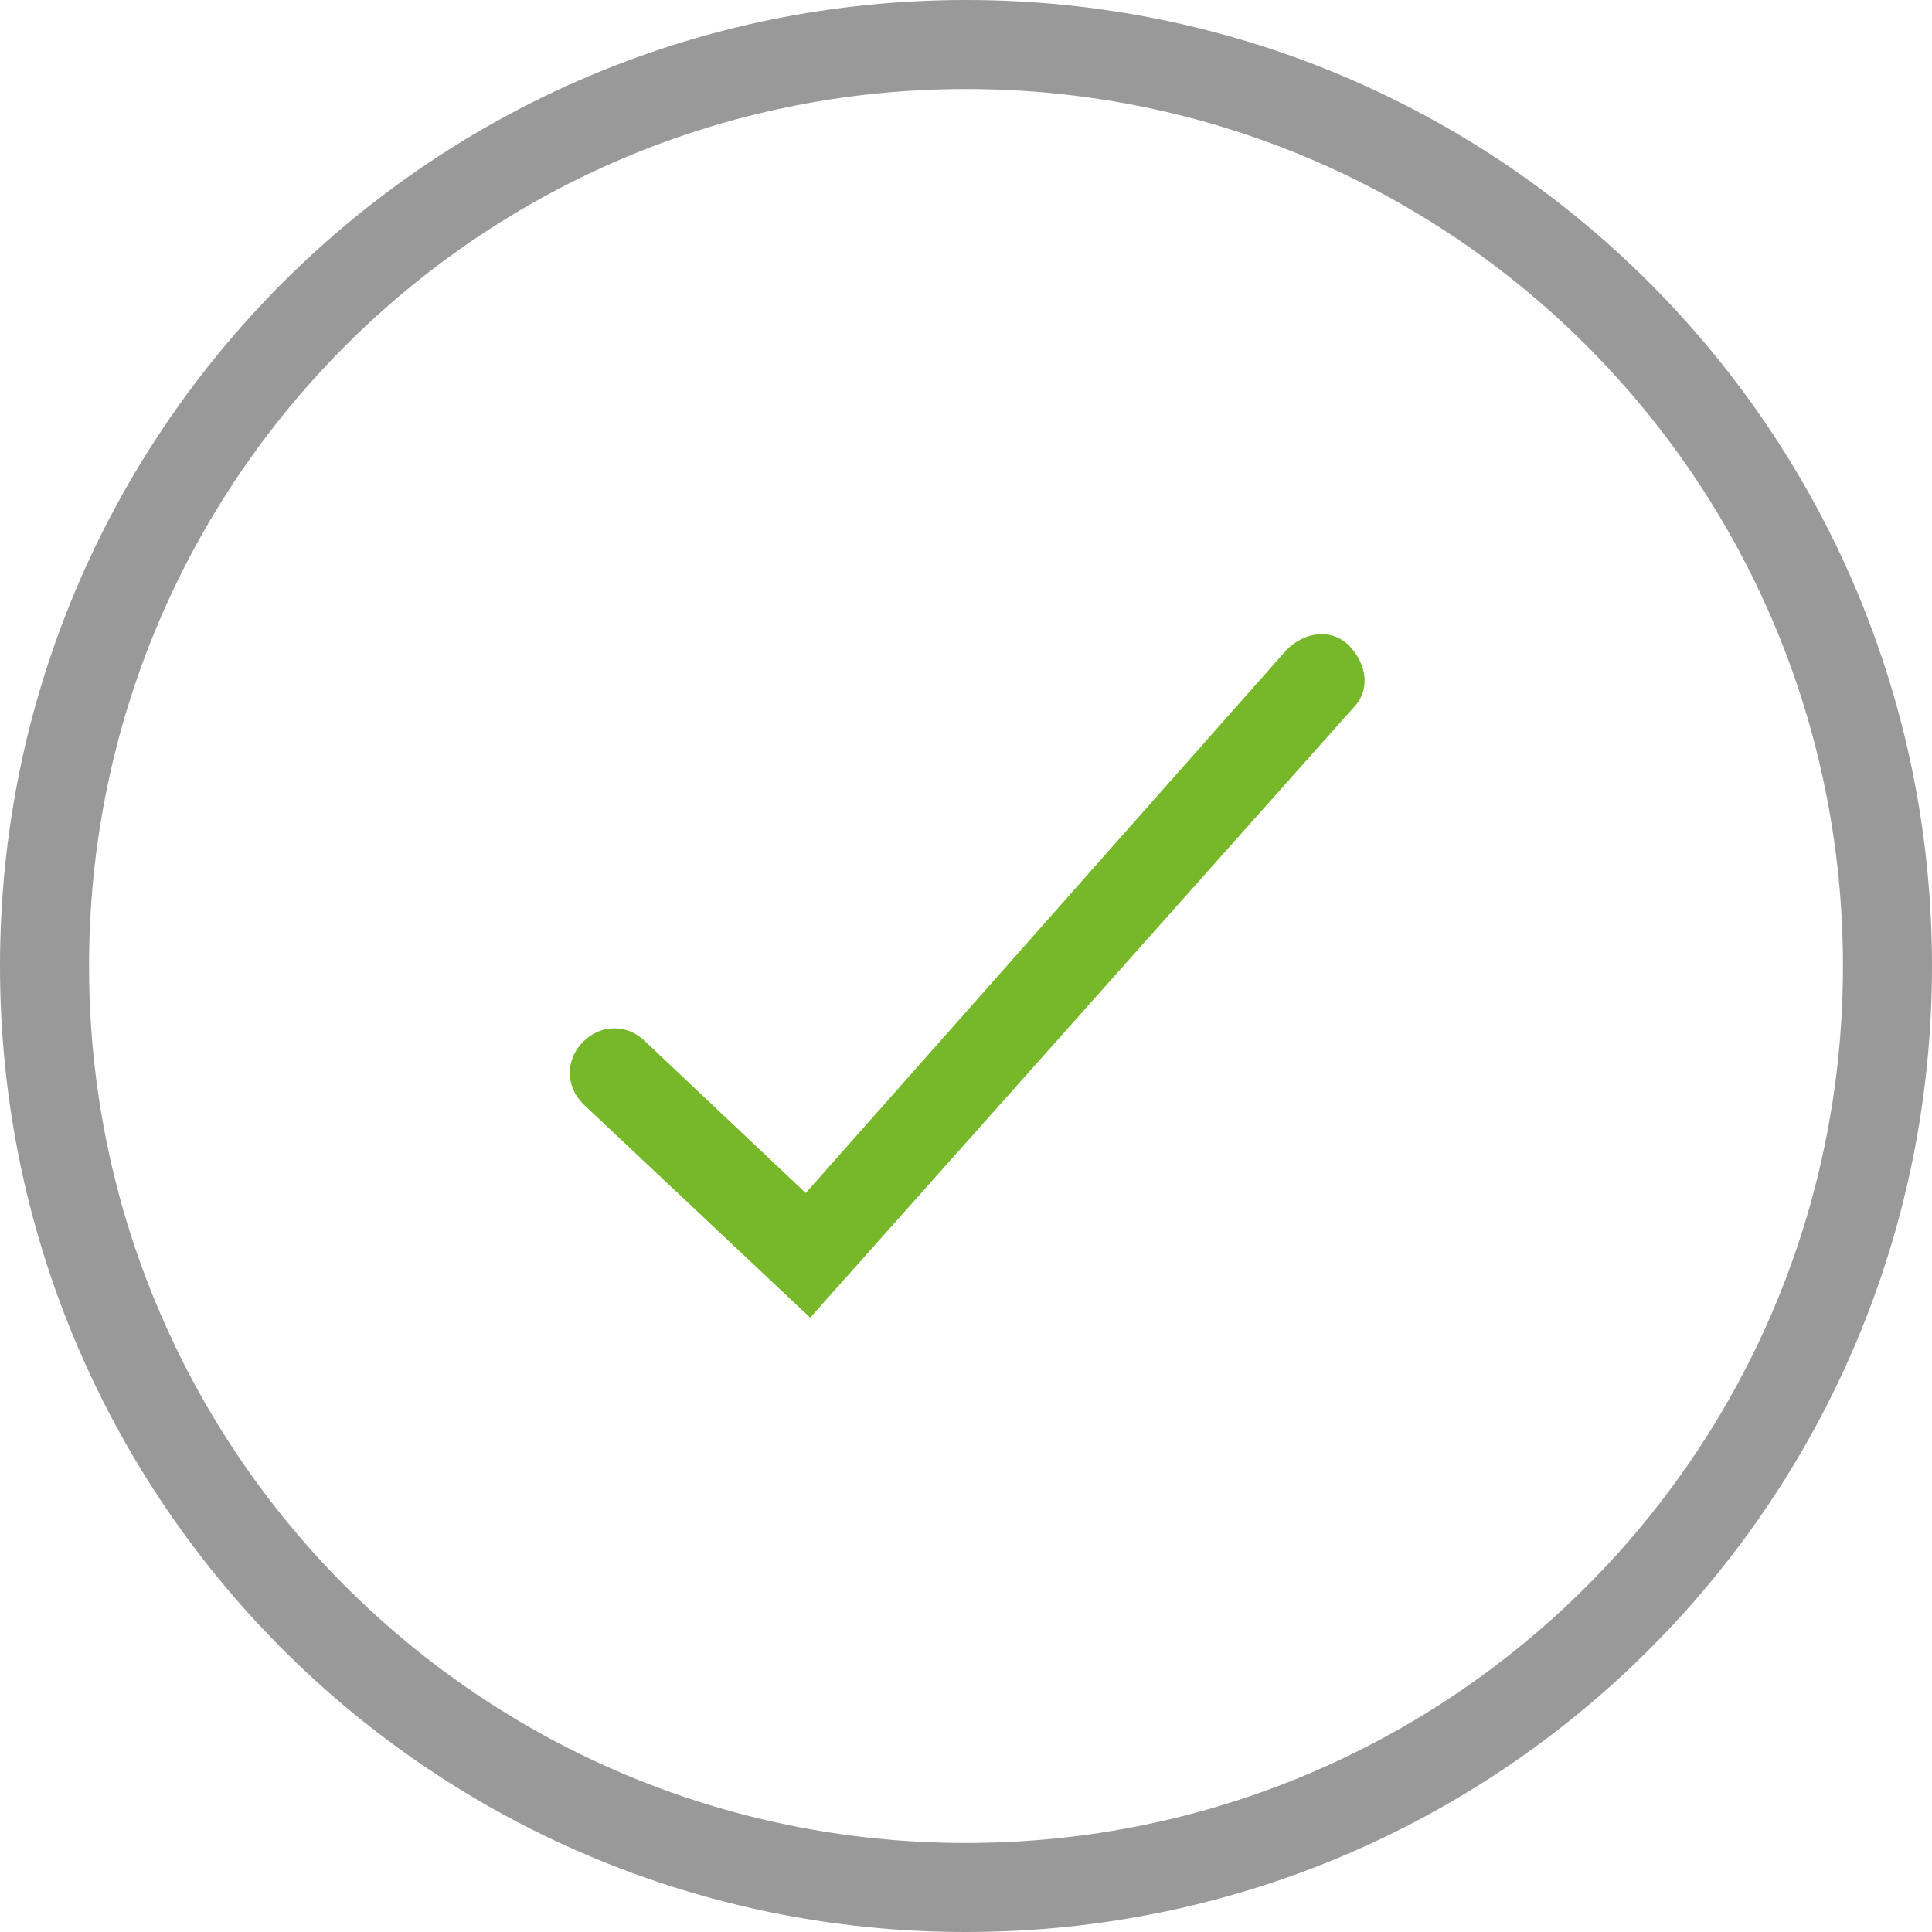
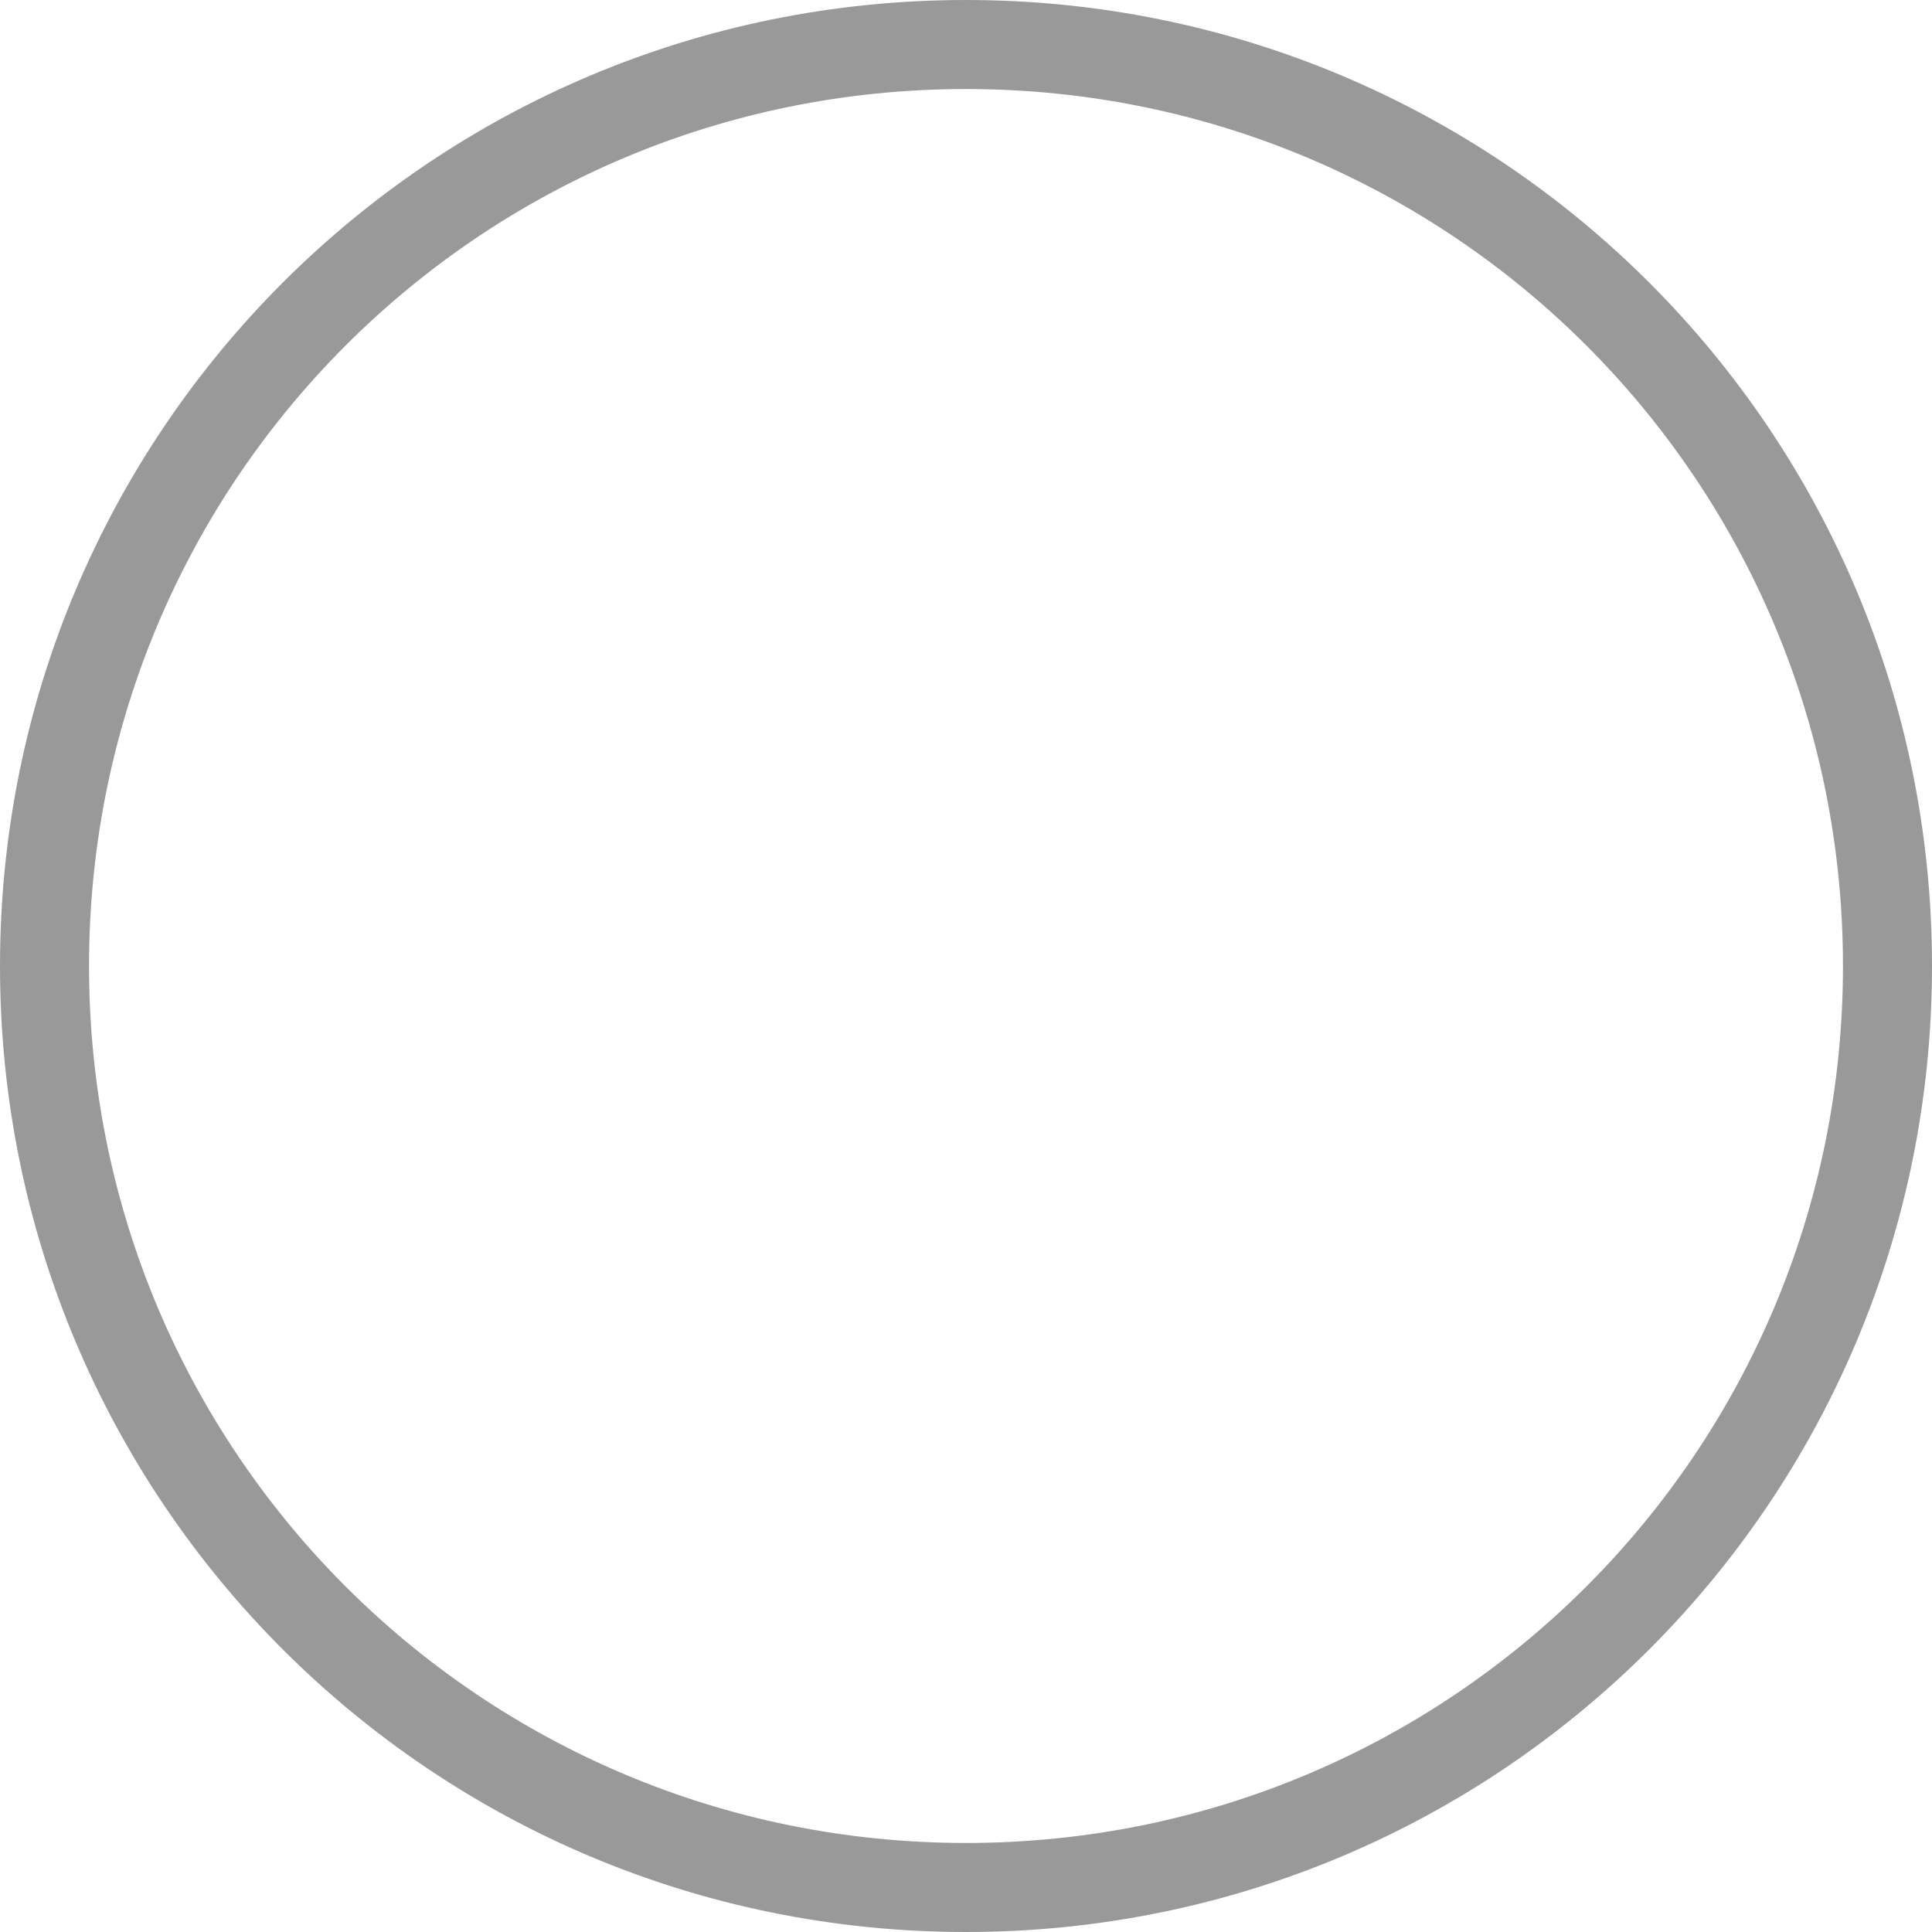
<svg xmlns="http://www.w3.org/2000/svg" id="Vrstva_1" x="0px" y="0px" viewBox="0 0 43.4 43.4" style="enable-background:new 0 0 43.4 43.4;" xml:space="preserve">
  <style type="text/css"> .st0{fill:#999999;} .st1{fill:#76B82A;} </style>
  <g>
    <path class="st0" d="M21.7,43.4C9.7,43.4,0,33.7,0,21.7C0,9.7,9.7,0,21.7,0c12,0,21.7,9.7,21.7,21.7C43.4,33.7,33.7,43.4,21.7,43.4 z M21.7,2C10.8,2,2,10.8,2,21.7c0,10.9,8.8,19.7,19.7,19.7s19.7-8.8,19.7-19.7C41.4,10.8,32.6,2,21.7,2z" />
-     <path class="st1" d="M18.2,29.6l-5.1-4.8c-0.4-0.4-0.4-1,0-1.4c0.4-0.4,1-0.4,1.4,0l3.6,3.4l10.8-12.2c0.4-0.4,1-0.5,1.4-0.1 c0.4,0.4,0.5,1,0.1,1.4L18.2,29.6z" />
  </g>
</svg>